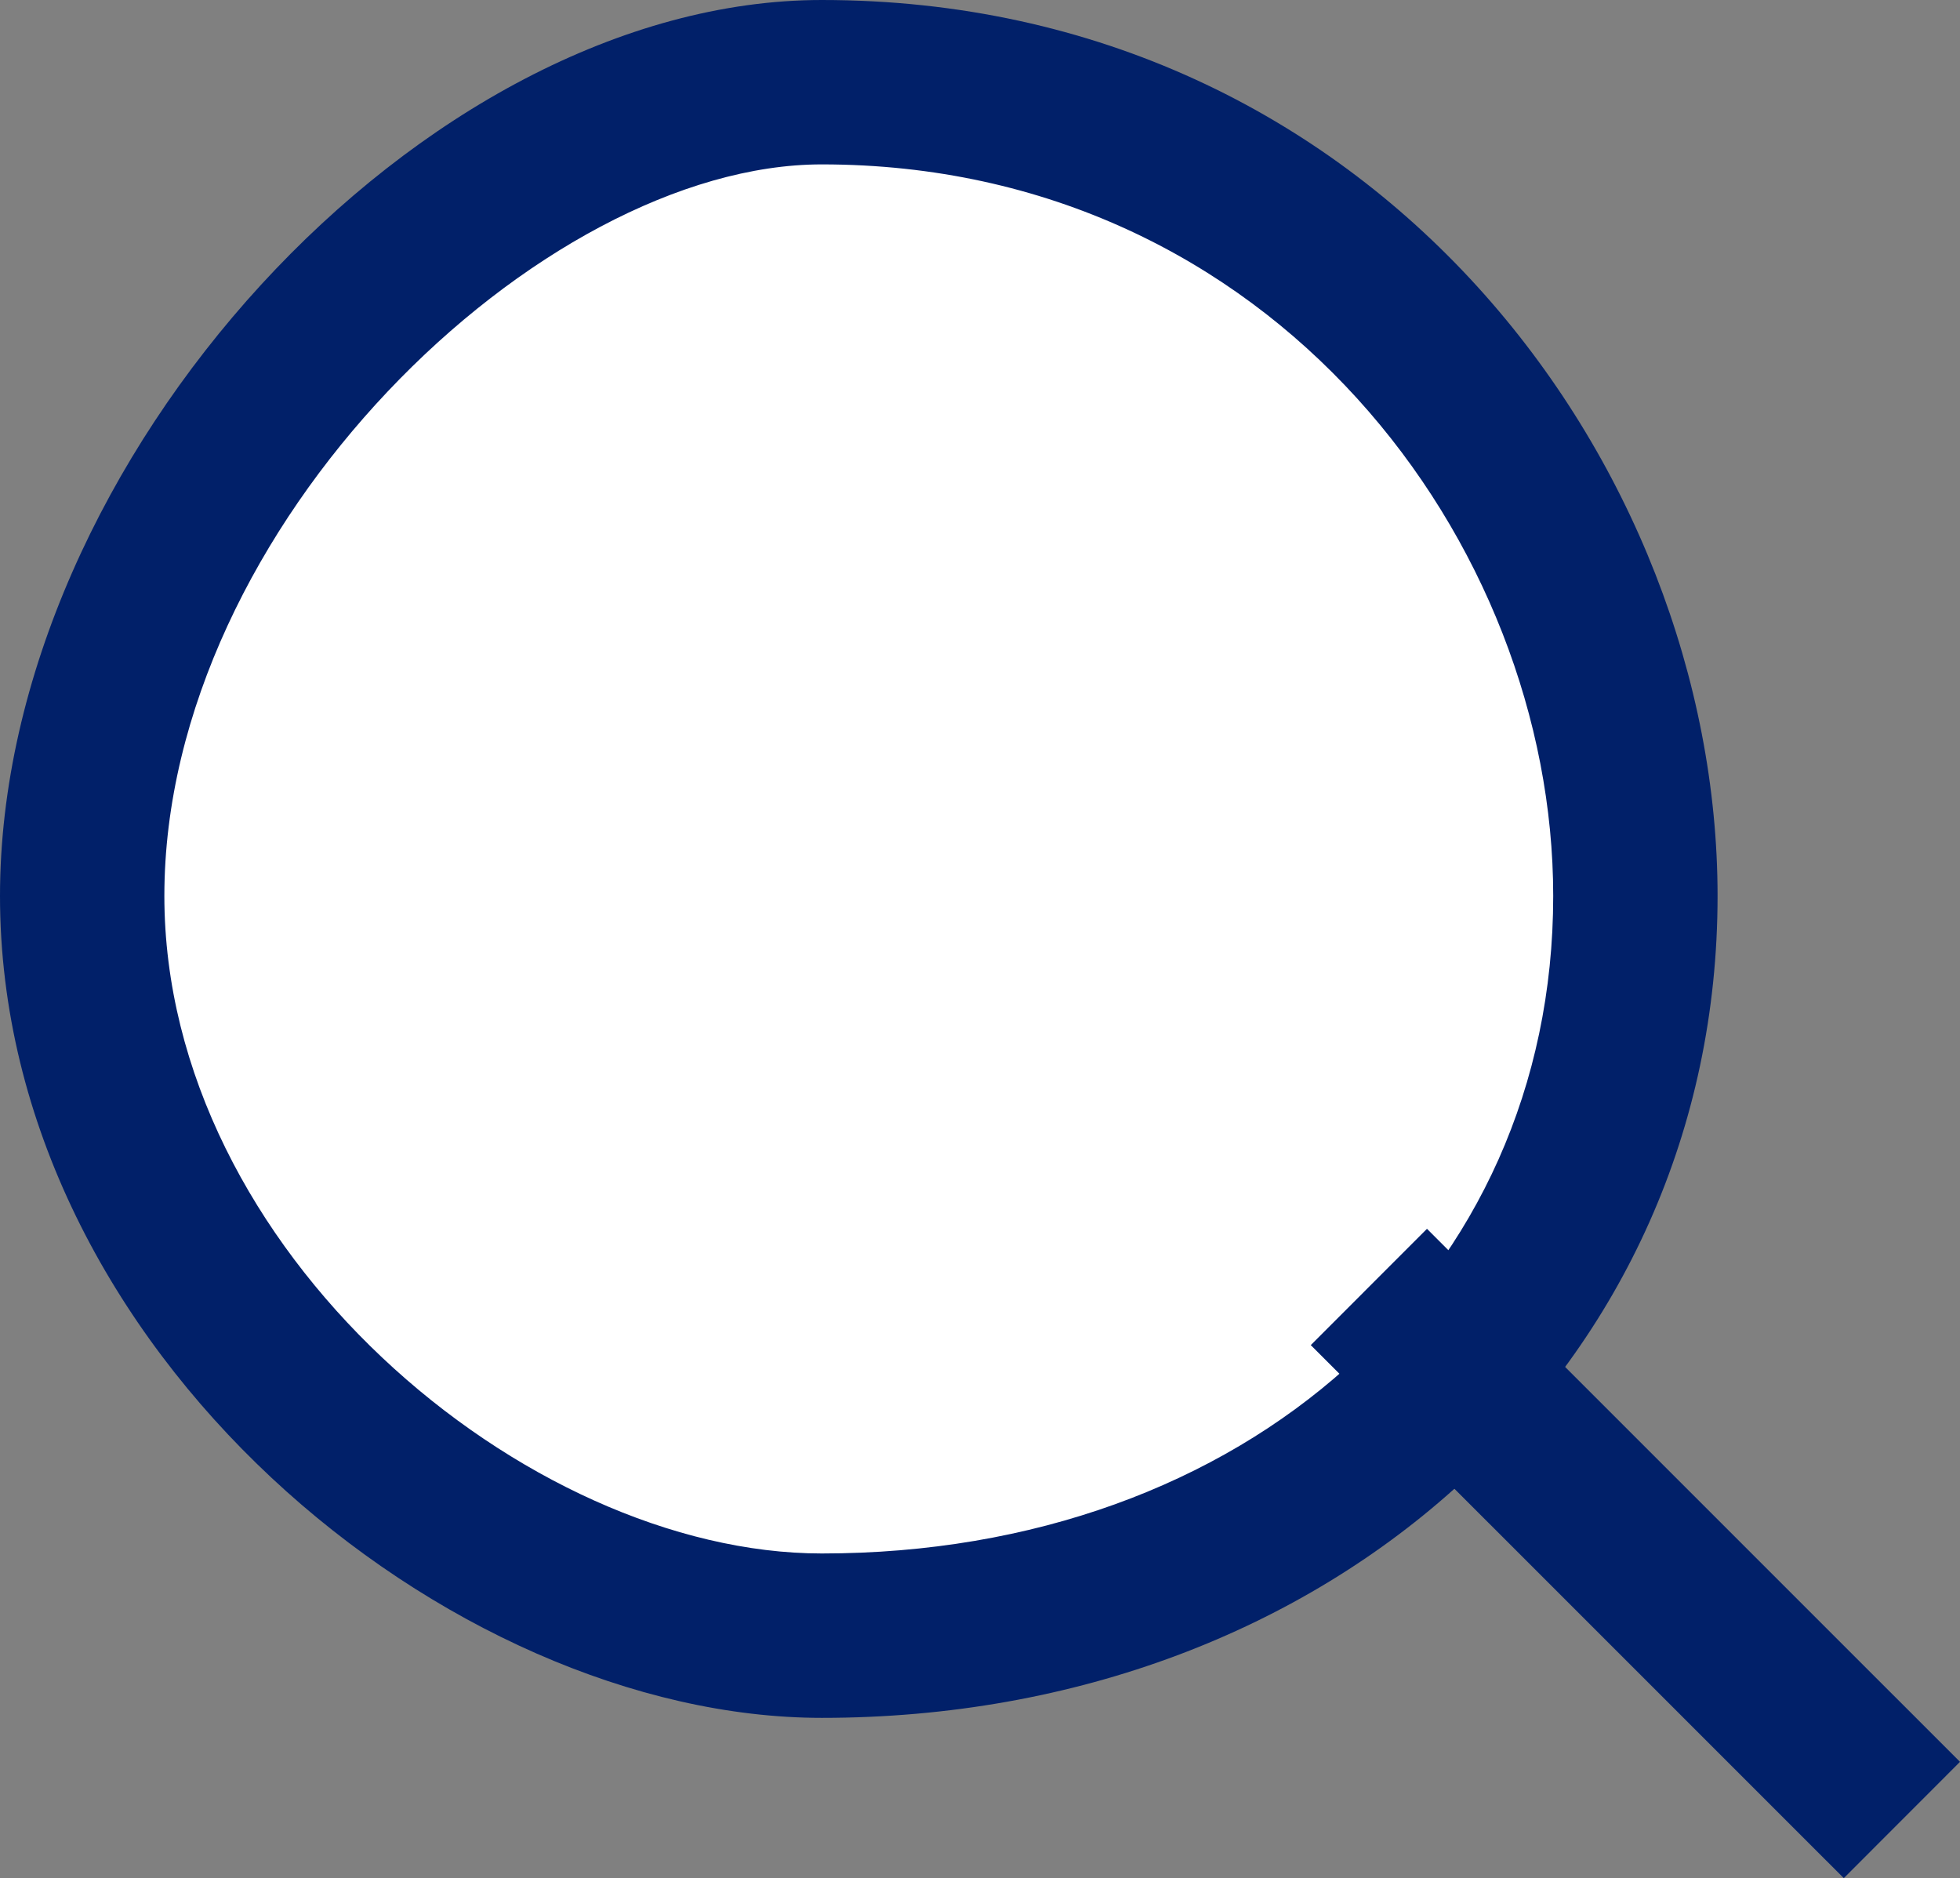
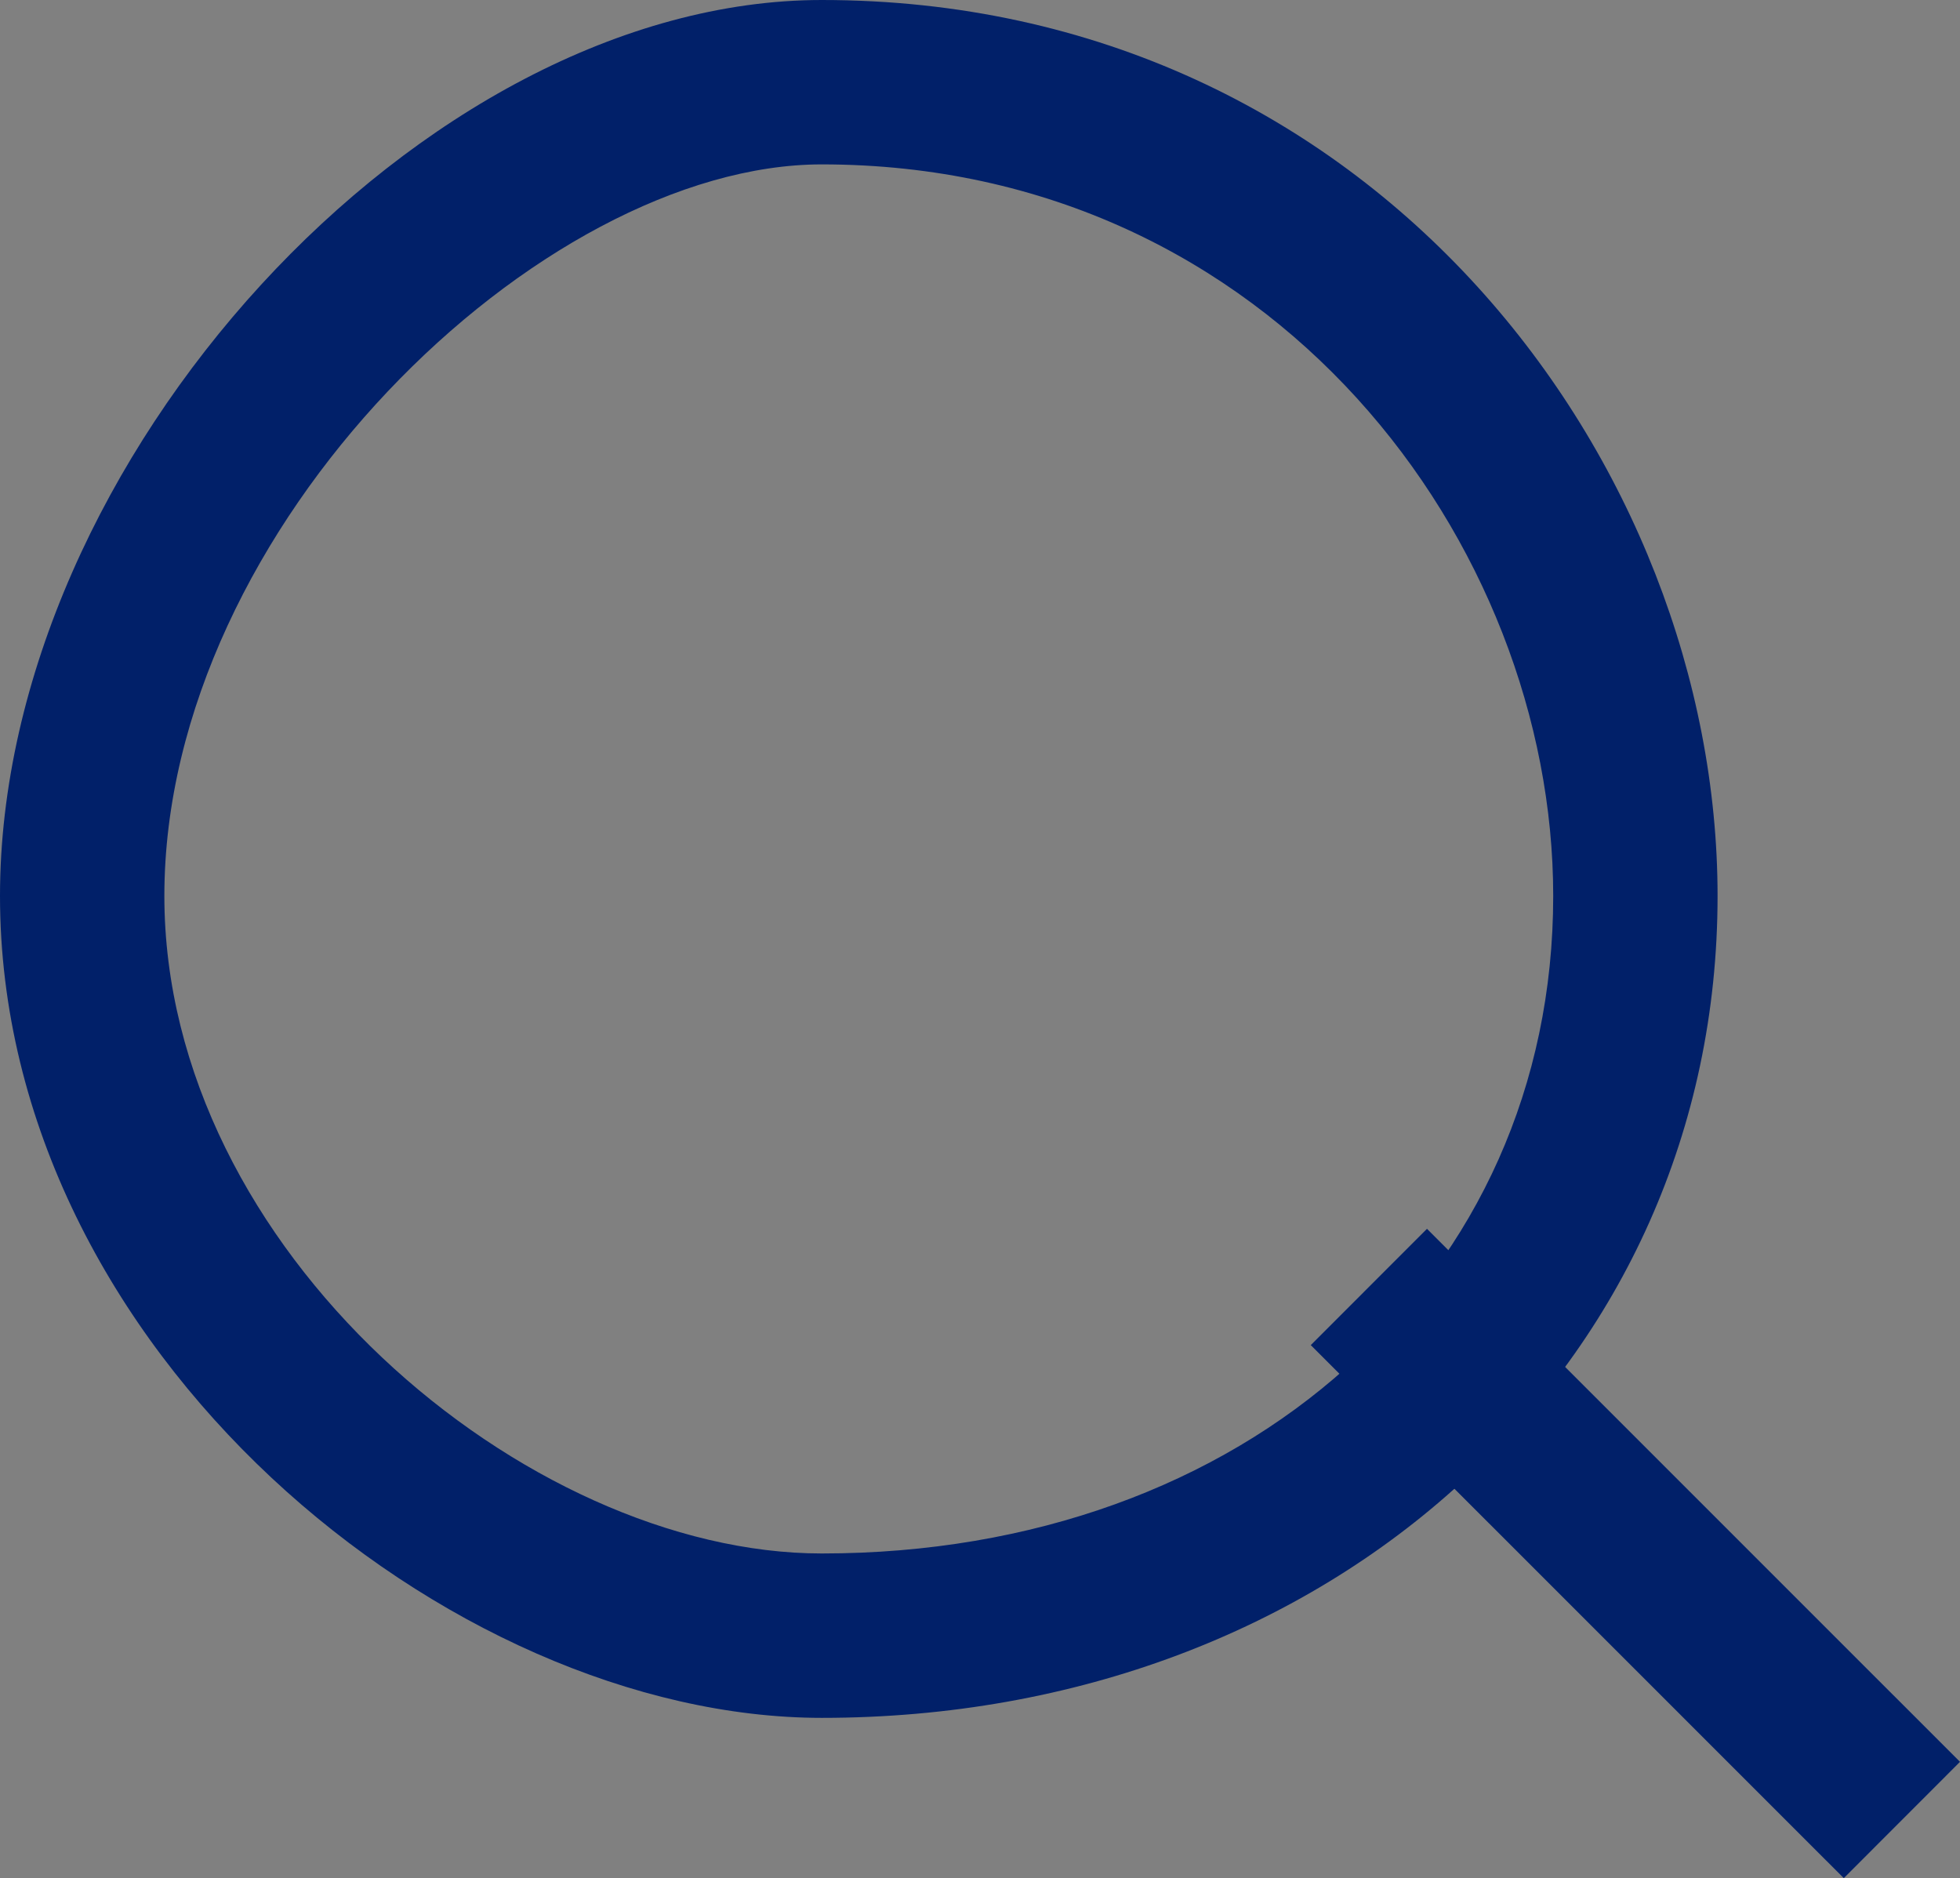
<svg xmlns="http://www.w3.org/2000/svg" id="_レイヤー_2" viewBox="0 0 23.85 22.85">
  <rect x="0" y="0" width="23.85" height="22.85" fill="#808080" stroke="none" />
  <g id="_レイヤー_1-2">
-     <path d="M10.0 1c5.871,0,9.9,4.929,9.9,9.9s-4.029,9-9.9,9C5.929,19.9 1,15.871 1,10.9S5.929 1,10.0 1Z" style="fill:#fff; fill-rule:evenodd;" />
    <path d="M10,20.9C5.471,20.9,0,16.439,0,10.9,0,5.603,5.14,0,10,0c6.733,0,10.9,5.658,10.9,10.9,0,5.701-4.686,10-10.9,10ZM10,2C6.581,2,2,6.4,2,10.9c0,4.309,4.399,8,8,8,5.157,0,8.9-3.364,8.9-8,0-4.28-3.402-8.9-8.9-8.9Z" style="fill:#012069;" />
    <path d="M17.364,14.95l6.486,6.485-1.414,1.415-6.486-6.485,1.414-1.415Z" style="fill:#012069; fill-rule:evenodd;" />
  </g>
</svg>